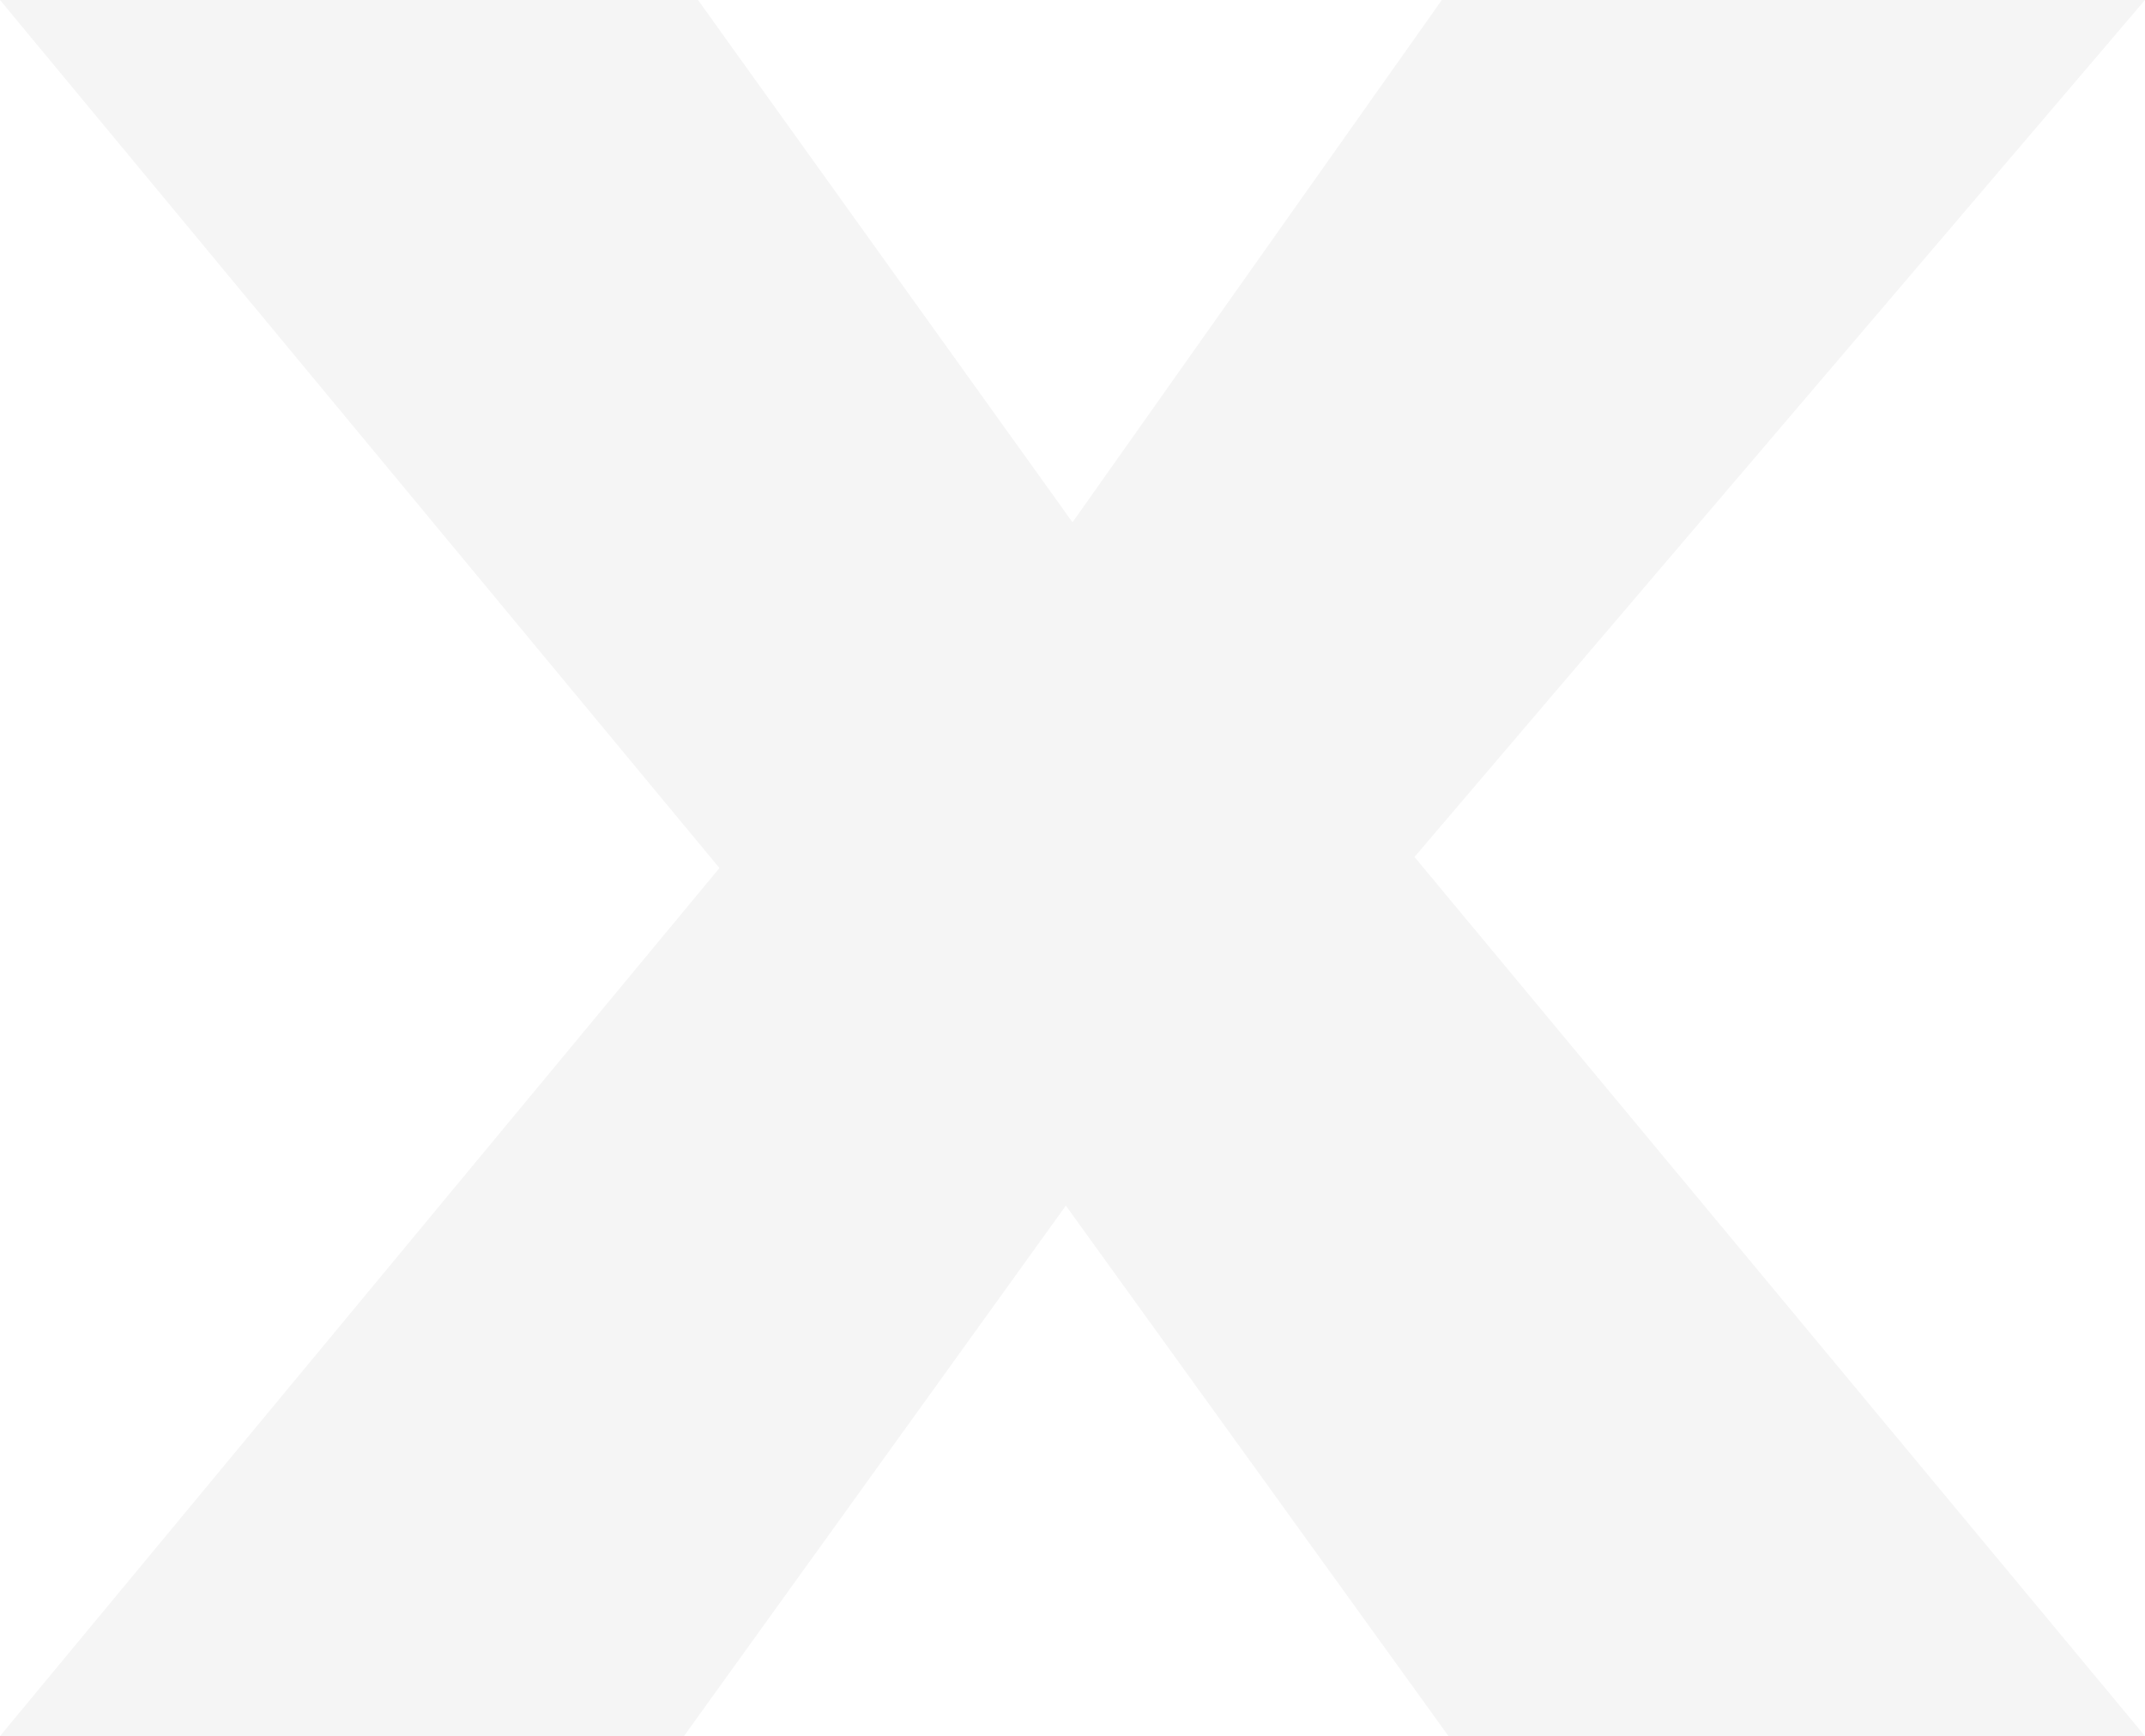
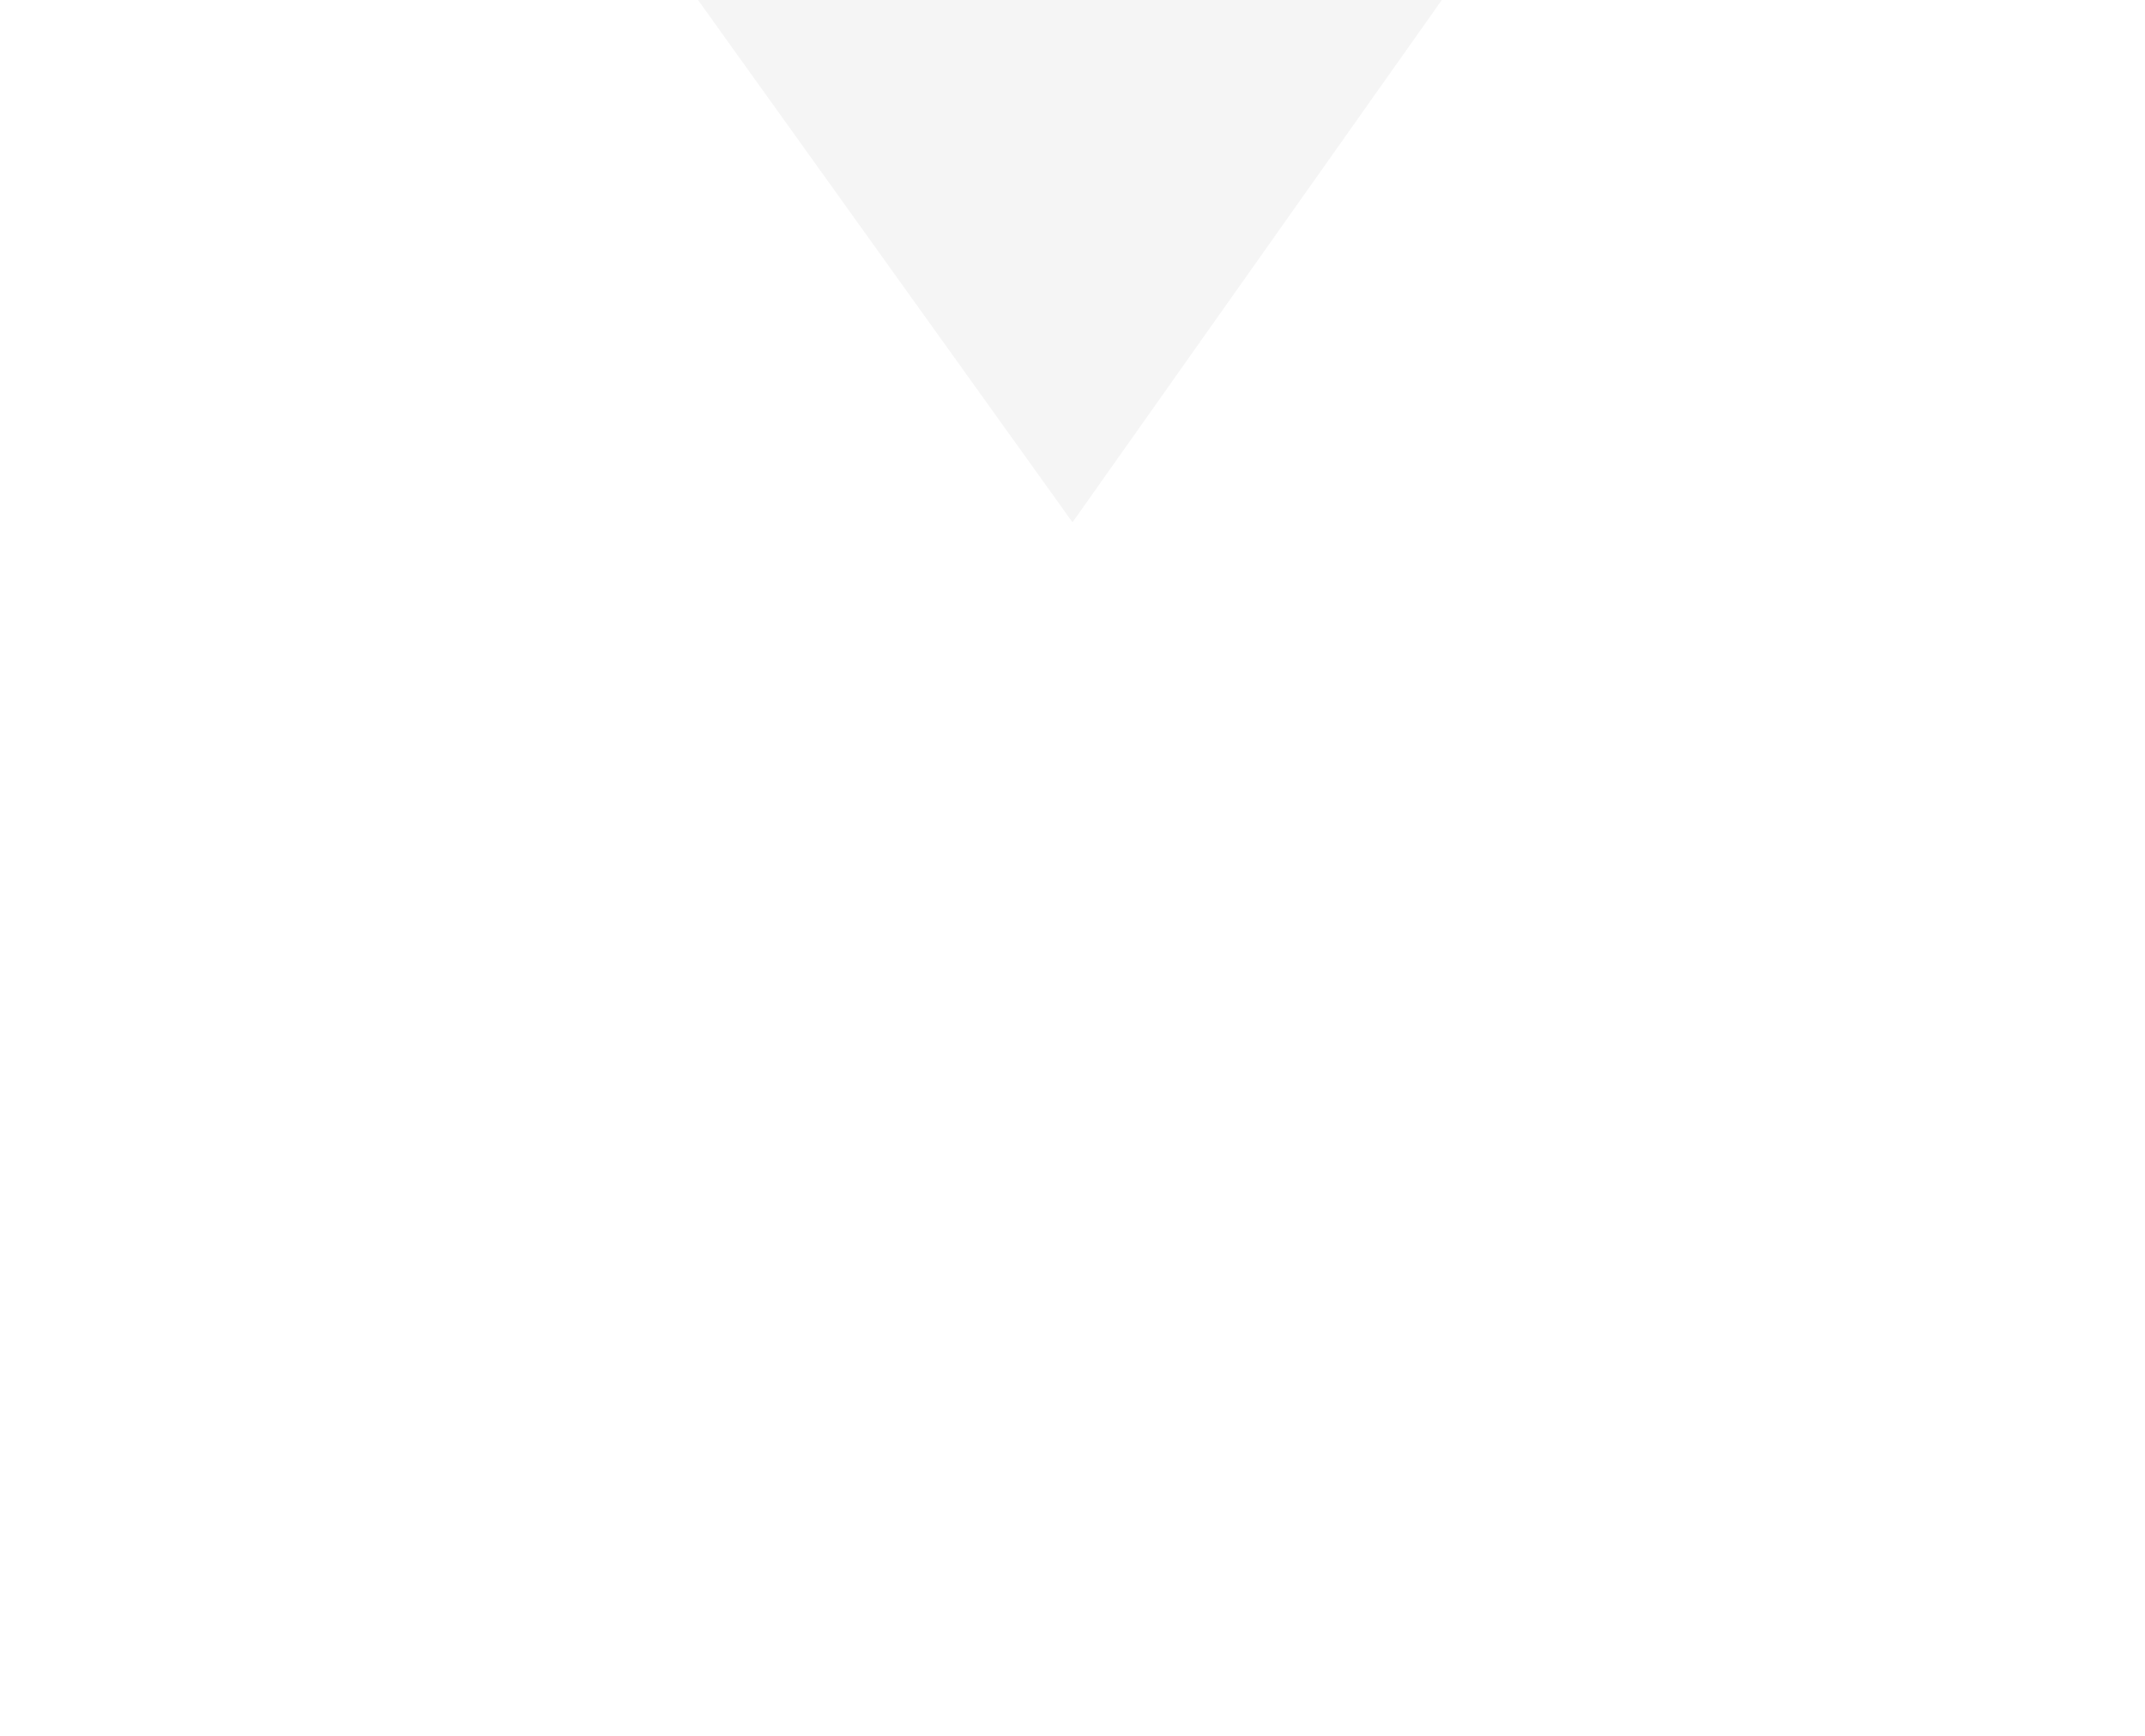
<svg xmlns="http://www.w3.org/2000/svg" enable-background="new 0 0 290.4 235" viewBox="0 0 290.4 235">
-   <path d="m97.4 117.5-97.4-117.5h94.5l50.7 70.7 50-70.7h95.2l-98.9 116 98.9 119h-94.3l-51.8-71.8-51.7 71.8h-92.6z" opacity=".04" />
+   <path d="m97.4 117.5-97.4-117.5h94.5l50.7 70.7 50-70.7h95.2h-94.3l-51.8-71.8-51.7 71.8h-92.6z" opacity=".04" />
</svg>